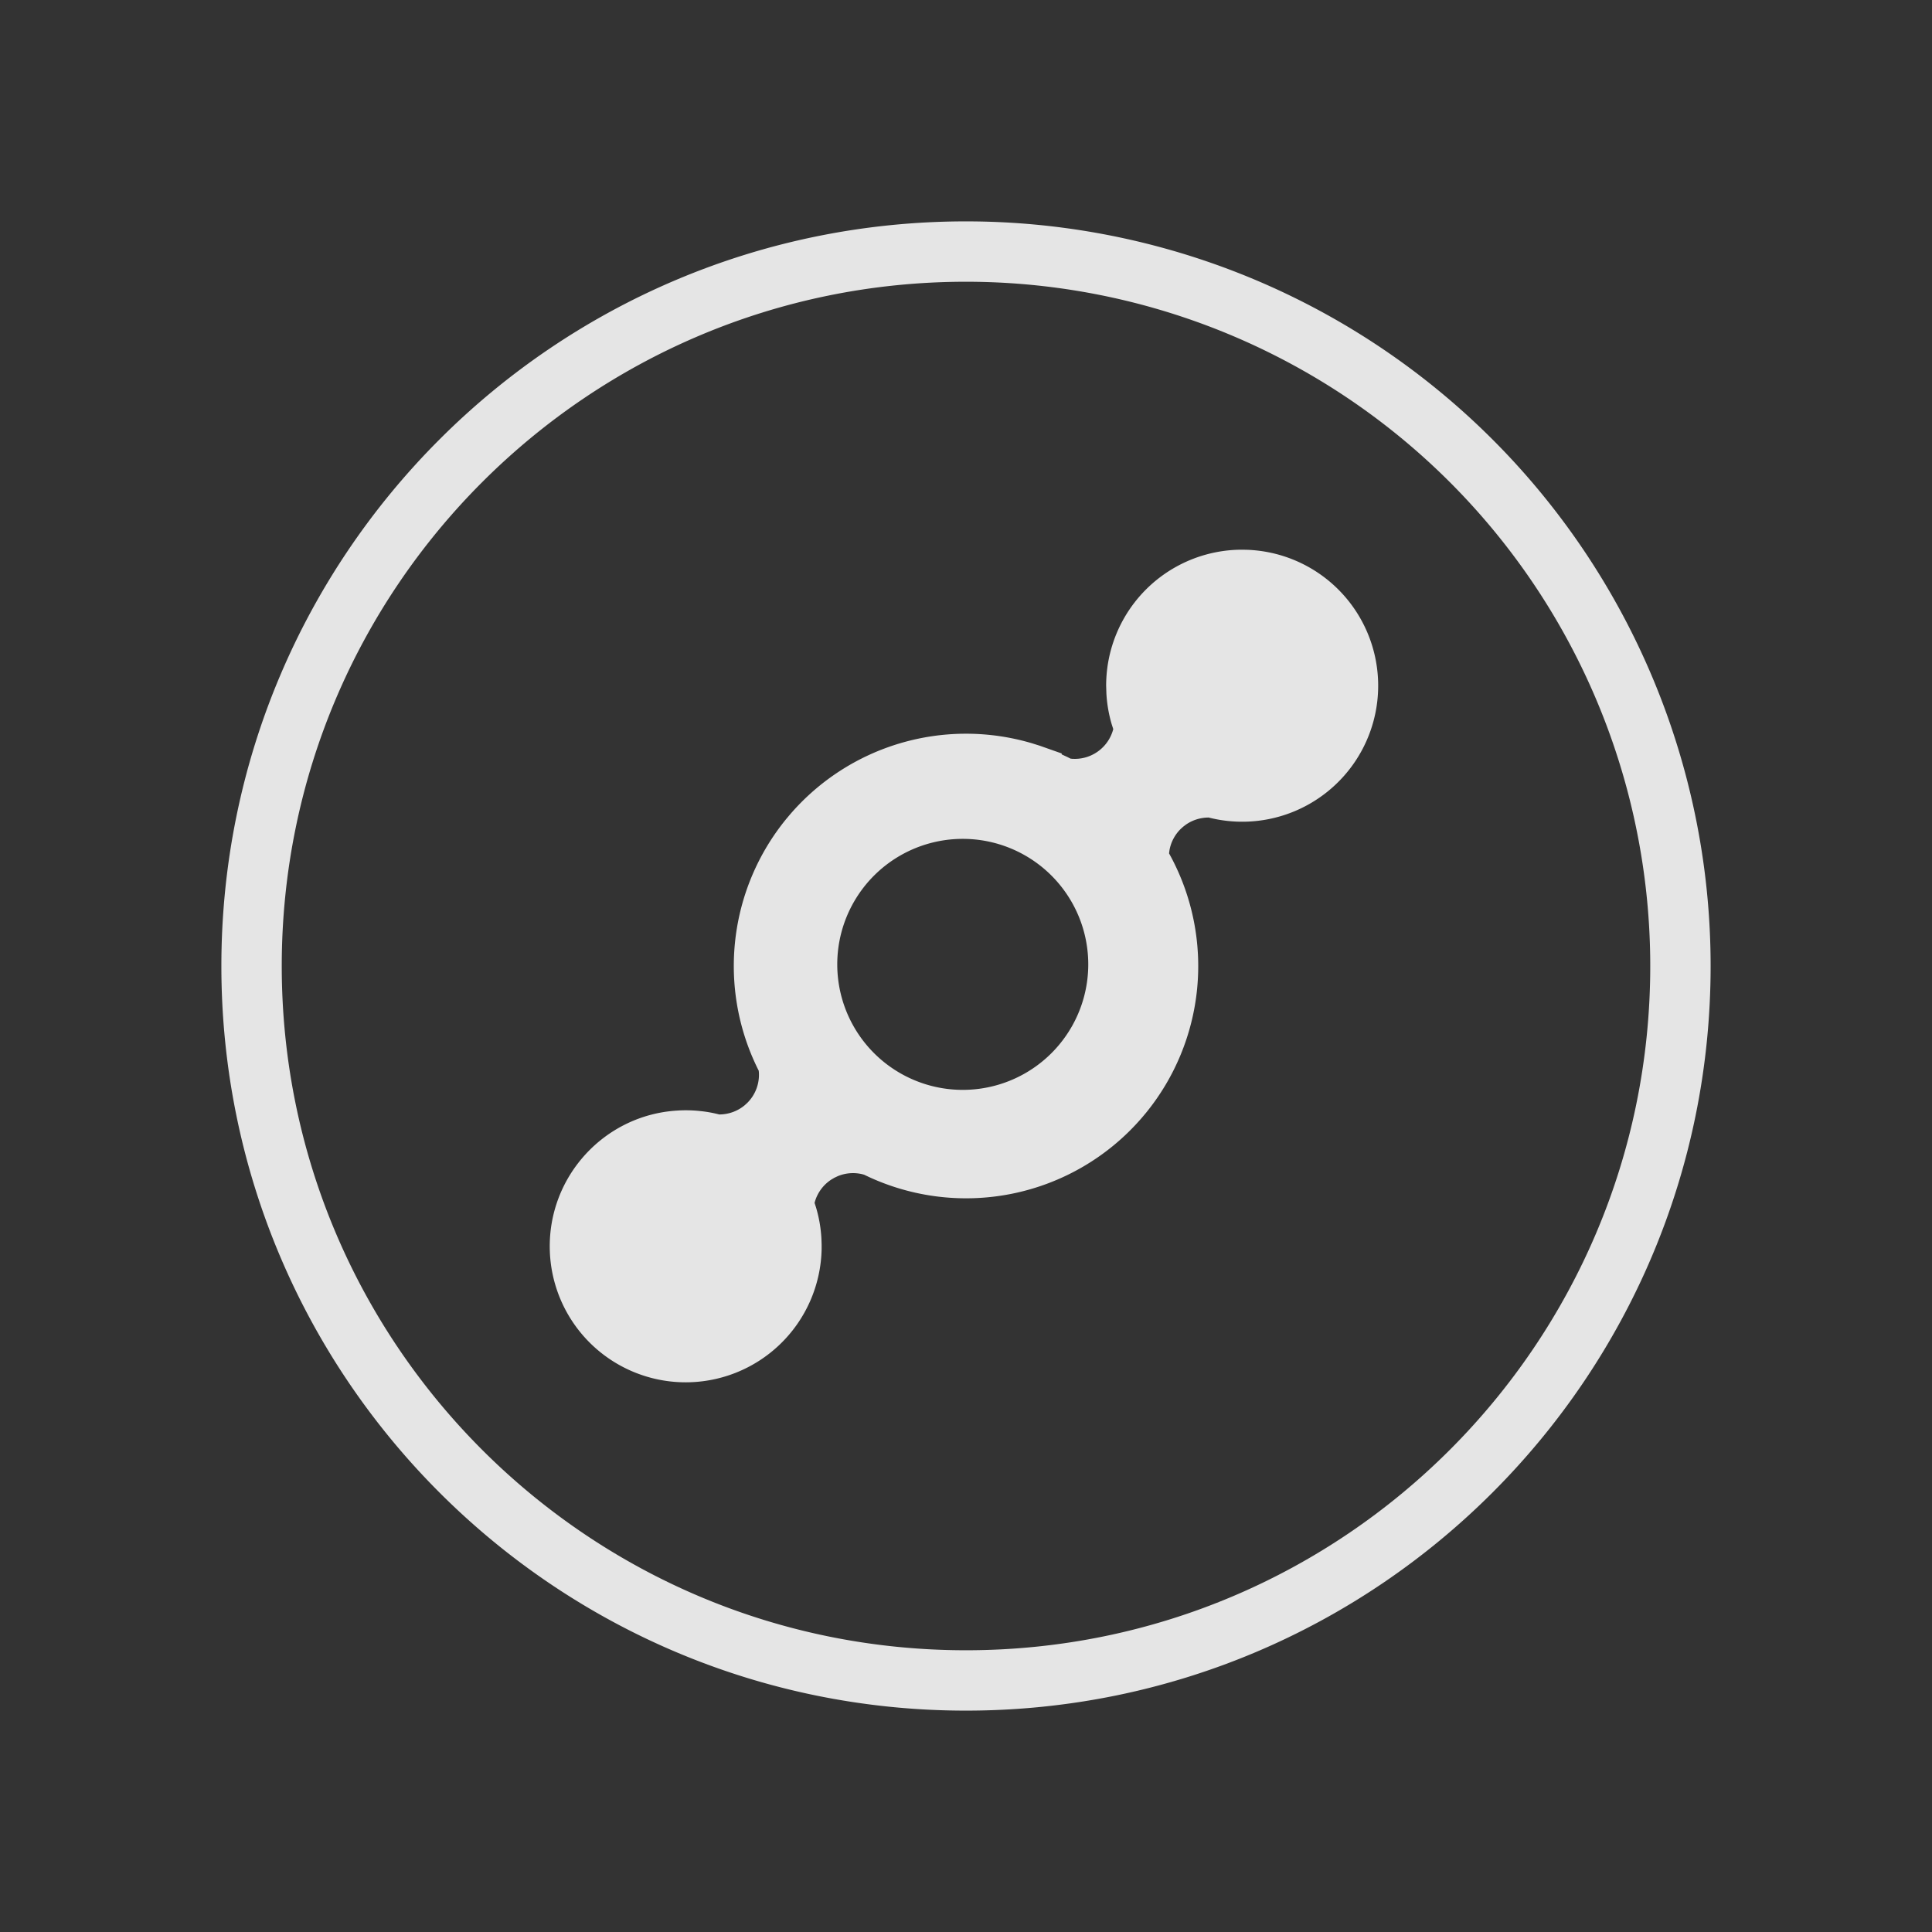
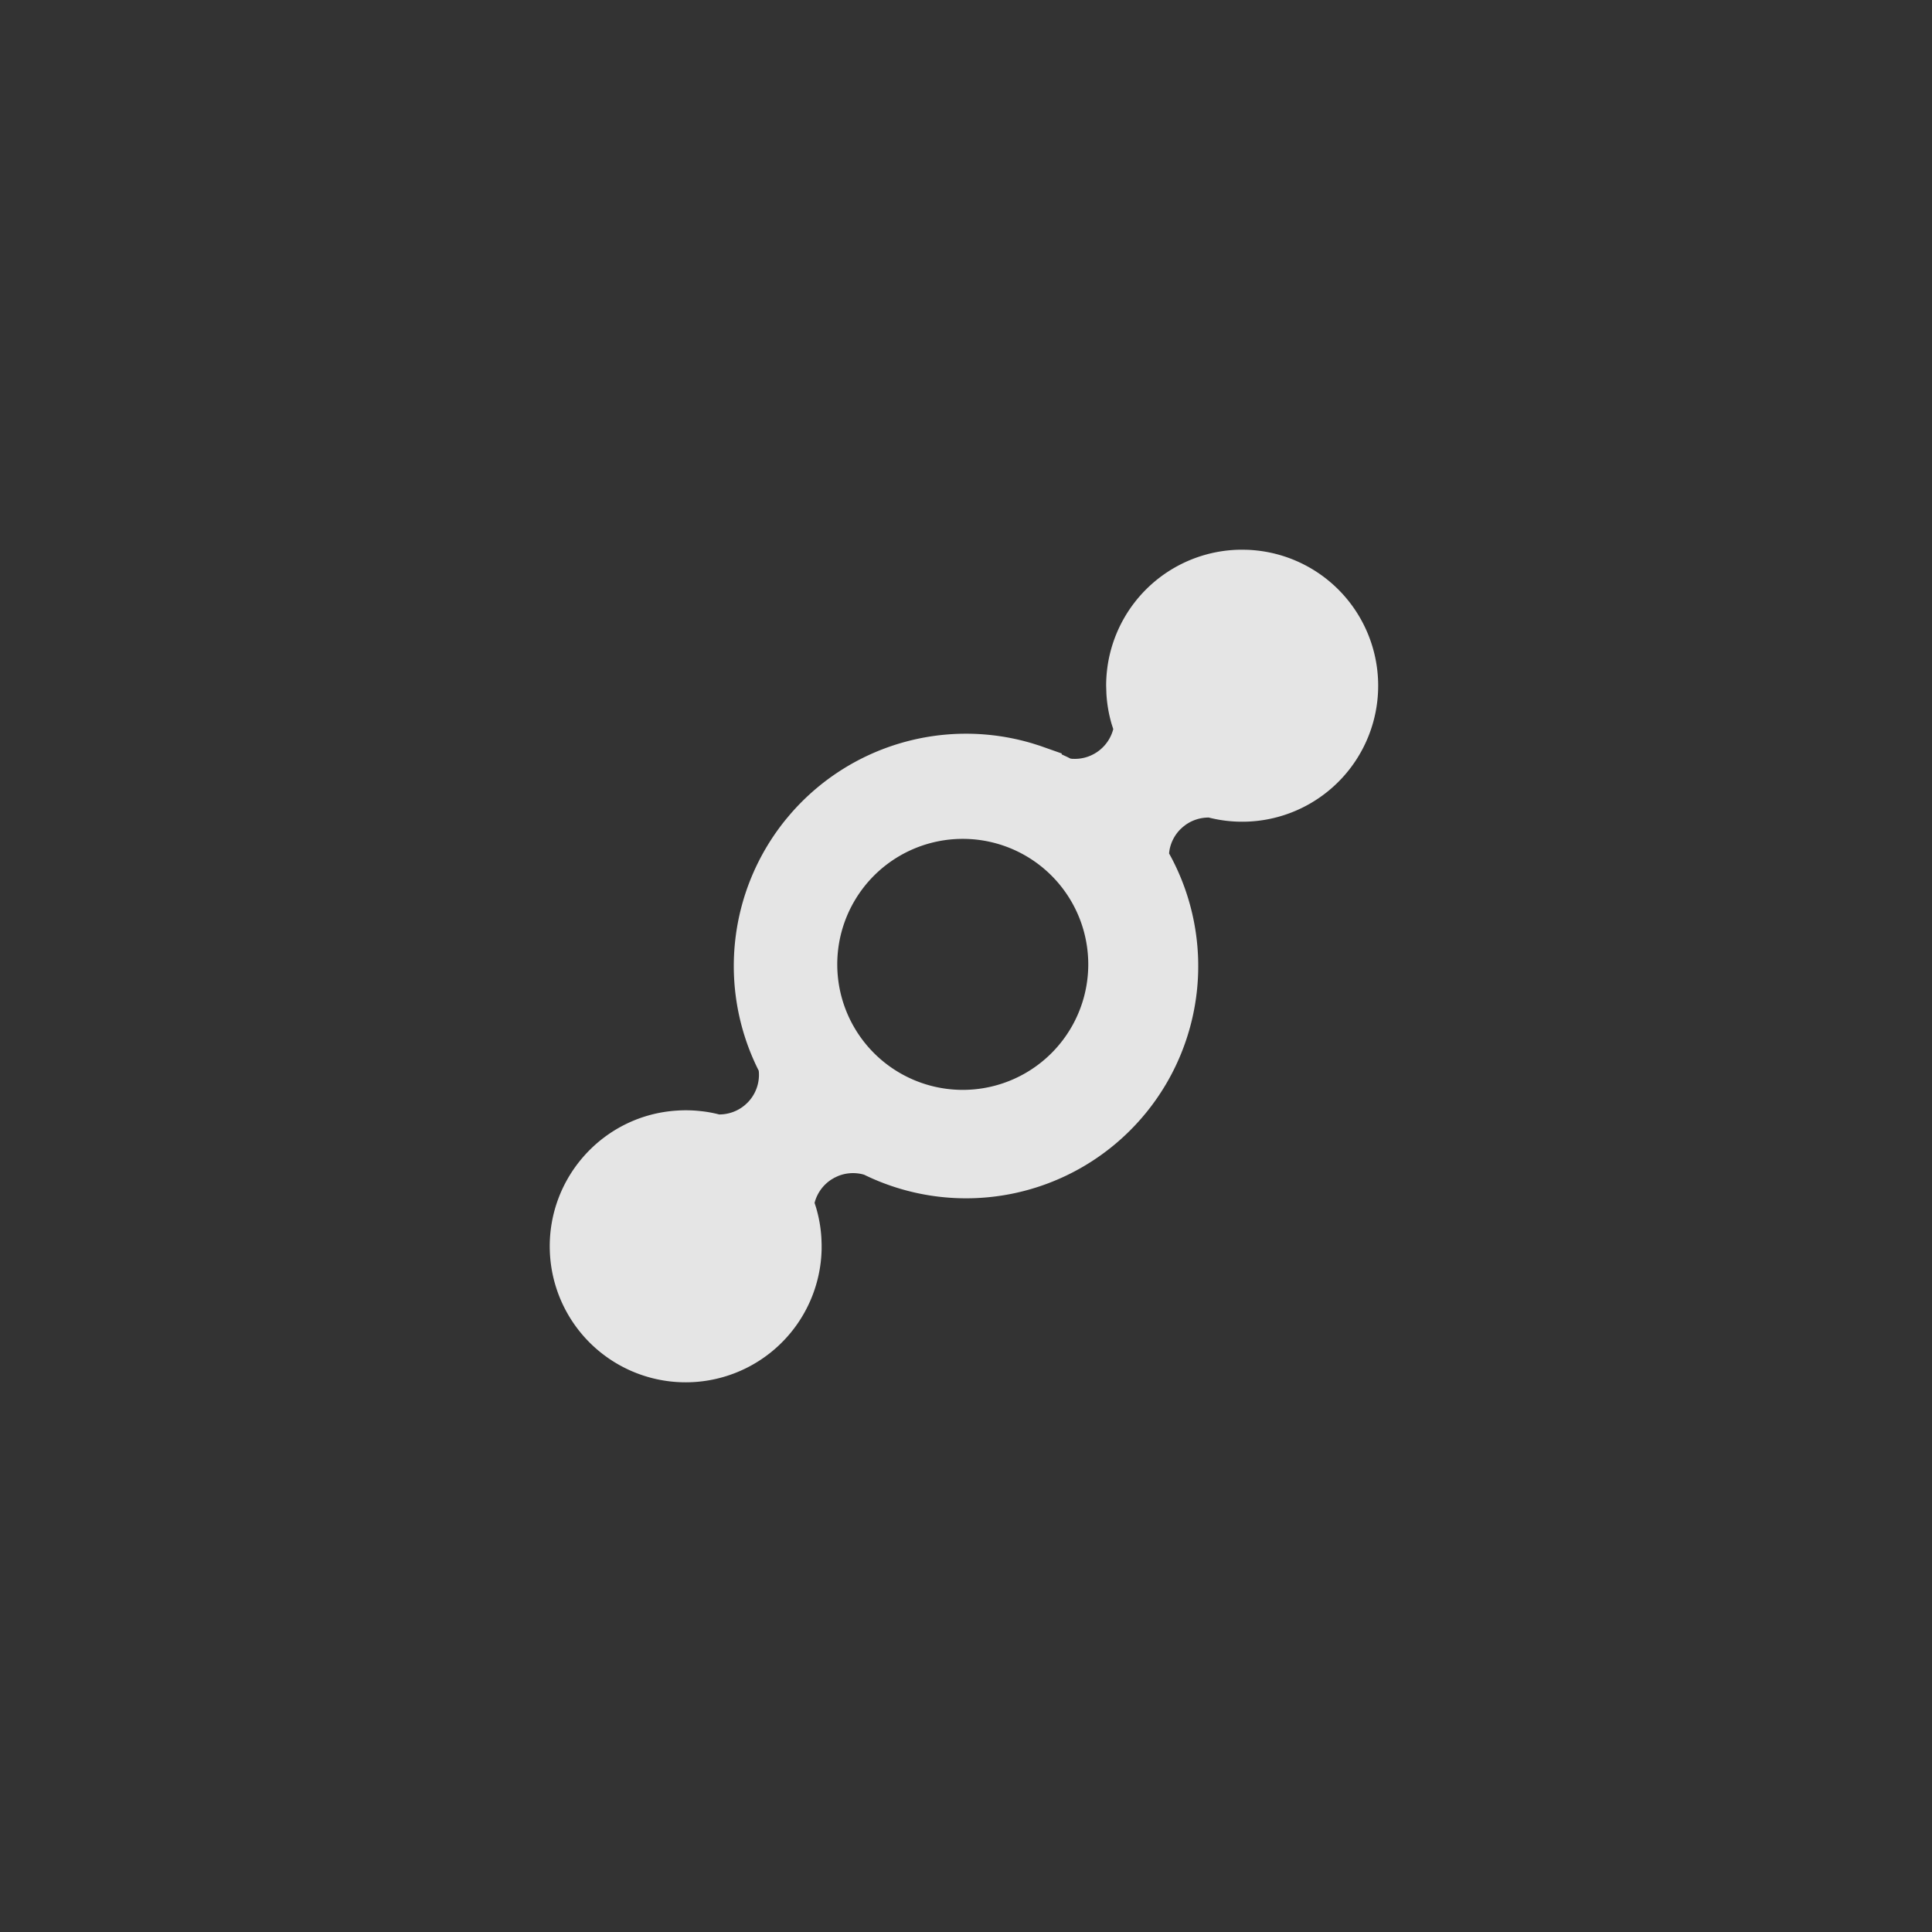
<svg xmlns="http://www.w3.org/2000/svg" width="96" height="96">
  <rect width="100%" height="100%" fill="#333333" stroke="none" />
  <g fill="none" fill-rule="evenodd">
-     <path opacity=".3" d="M0 0h96v96H0z" />
-     <path d="M48 12.5A35.5 35.5 0 0 1 83.5 48c0 9.803-3.973 18.678-10.398 25.102C66.678 79.527 57.803 83.5 48 83.5s-18.678-3.973-25.102-10.398C16.473 66.678 12.5 57.803 12.5 48s3.973-18.678 10.398-25.102C29.322 16.473 38.197 12.5 48 12.5z" stroke="#FFF" stroke-width="3" opacity=".87" />
    <path d="m61.718 27.314.224.004a6.756 6.756 0 0 1 6.53 6.413 6.757 6.757 0 0 1-8.587 6.845l.01.002.165.045c-.412 0-.808.126-1.138.356l-.137.105-.128.117a1.968 1.968 0 0 0-.547 1.05l-.02.155.1.182a11.542 11.542 0 0 1-1.254 12.718l-.196.233a11.53 11.53 0 0 1-13.914 2.776l.116.058-.086-.025a1.978 1.978 0 0 0-1.232.097l-.163.077-.14.082a1.97 1.97 0 0 0-.835 1.126l-.01.043.069.213c.152.508.243 1.032.271 1.562l.01.297v.23a6.756 6.756 0 0 1-6.898 6.61 6.756 6.756 0 0 1-6.61-6.612c-.077-3.62 2.711-6.658 6.31-6.888a6.483 6.483 0 0 1 1.183.025c.372.038.738.11 1.097.214l-.177-.047c.472 0 .922-.164 1.276-.461l.128-.117a1.967 1.967 0 0 0 .573-1.519l-.008-.08-.027-.052a11.545 11.545 0 0 1 1.395-12.454l.195-.232a11.537 11.537 0 0 1 12.029-3.525l.34.107.006.001 1.117.394v.047l.28.129.158.08.086.01.126.003c.911 0 1.69-.619 1.912-1.48l-.069-.213a6.702 6.702 0 0 1-.272-1.56l-.012-.382a6.755 6.755 0 0 1 6.753-6.759zM47.839 41.683a6.236 6.236 0 1 0 0 12.472 6.236 6.236 0 0 0 0-12.472z" fill="#FFF" fill-rule="nonzero" opacity=".87" />
  </g>
</svg>